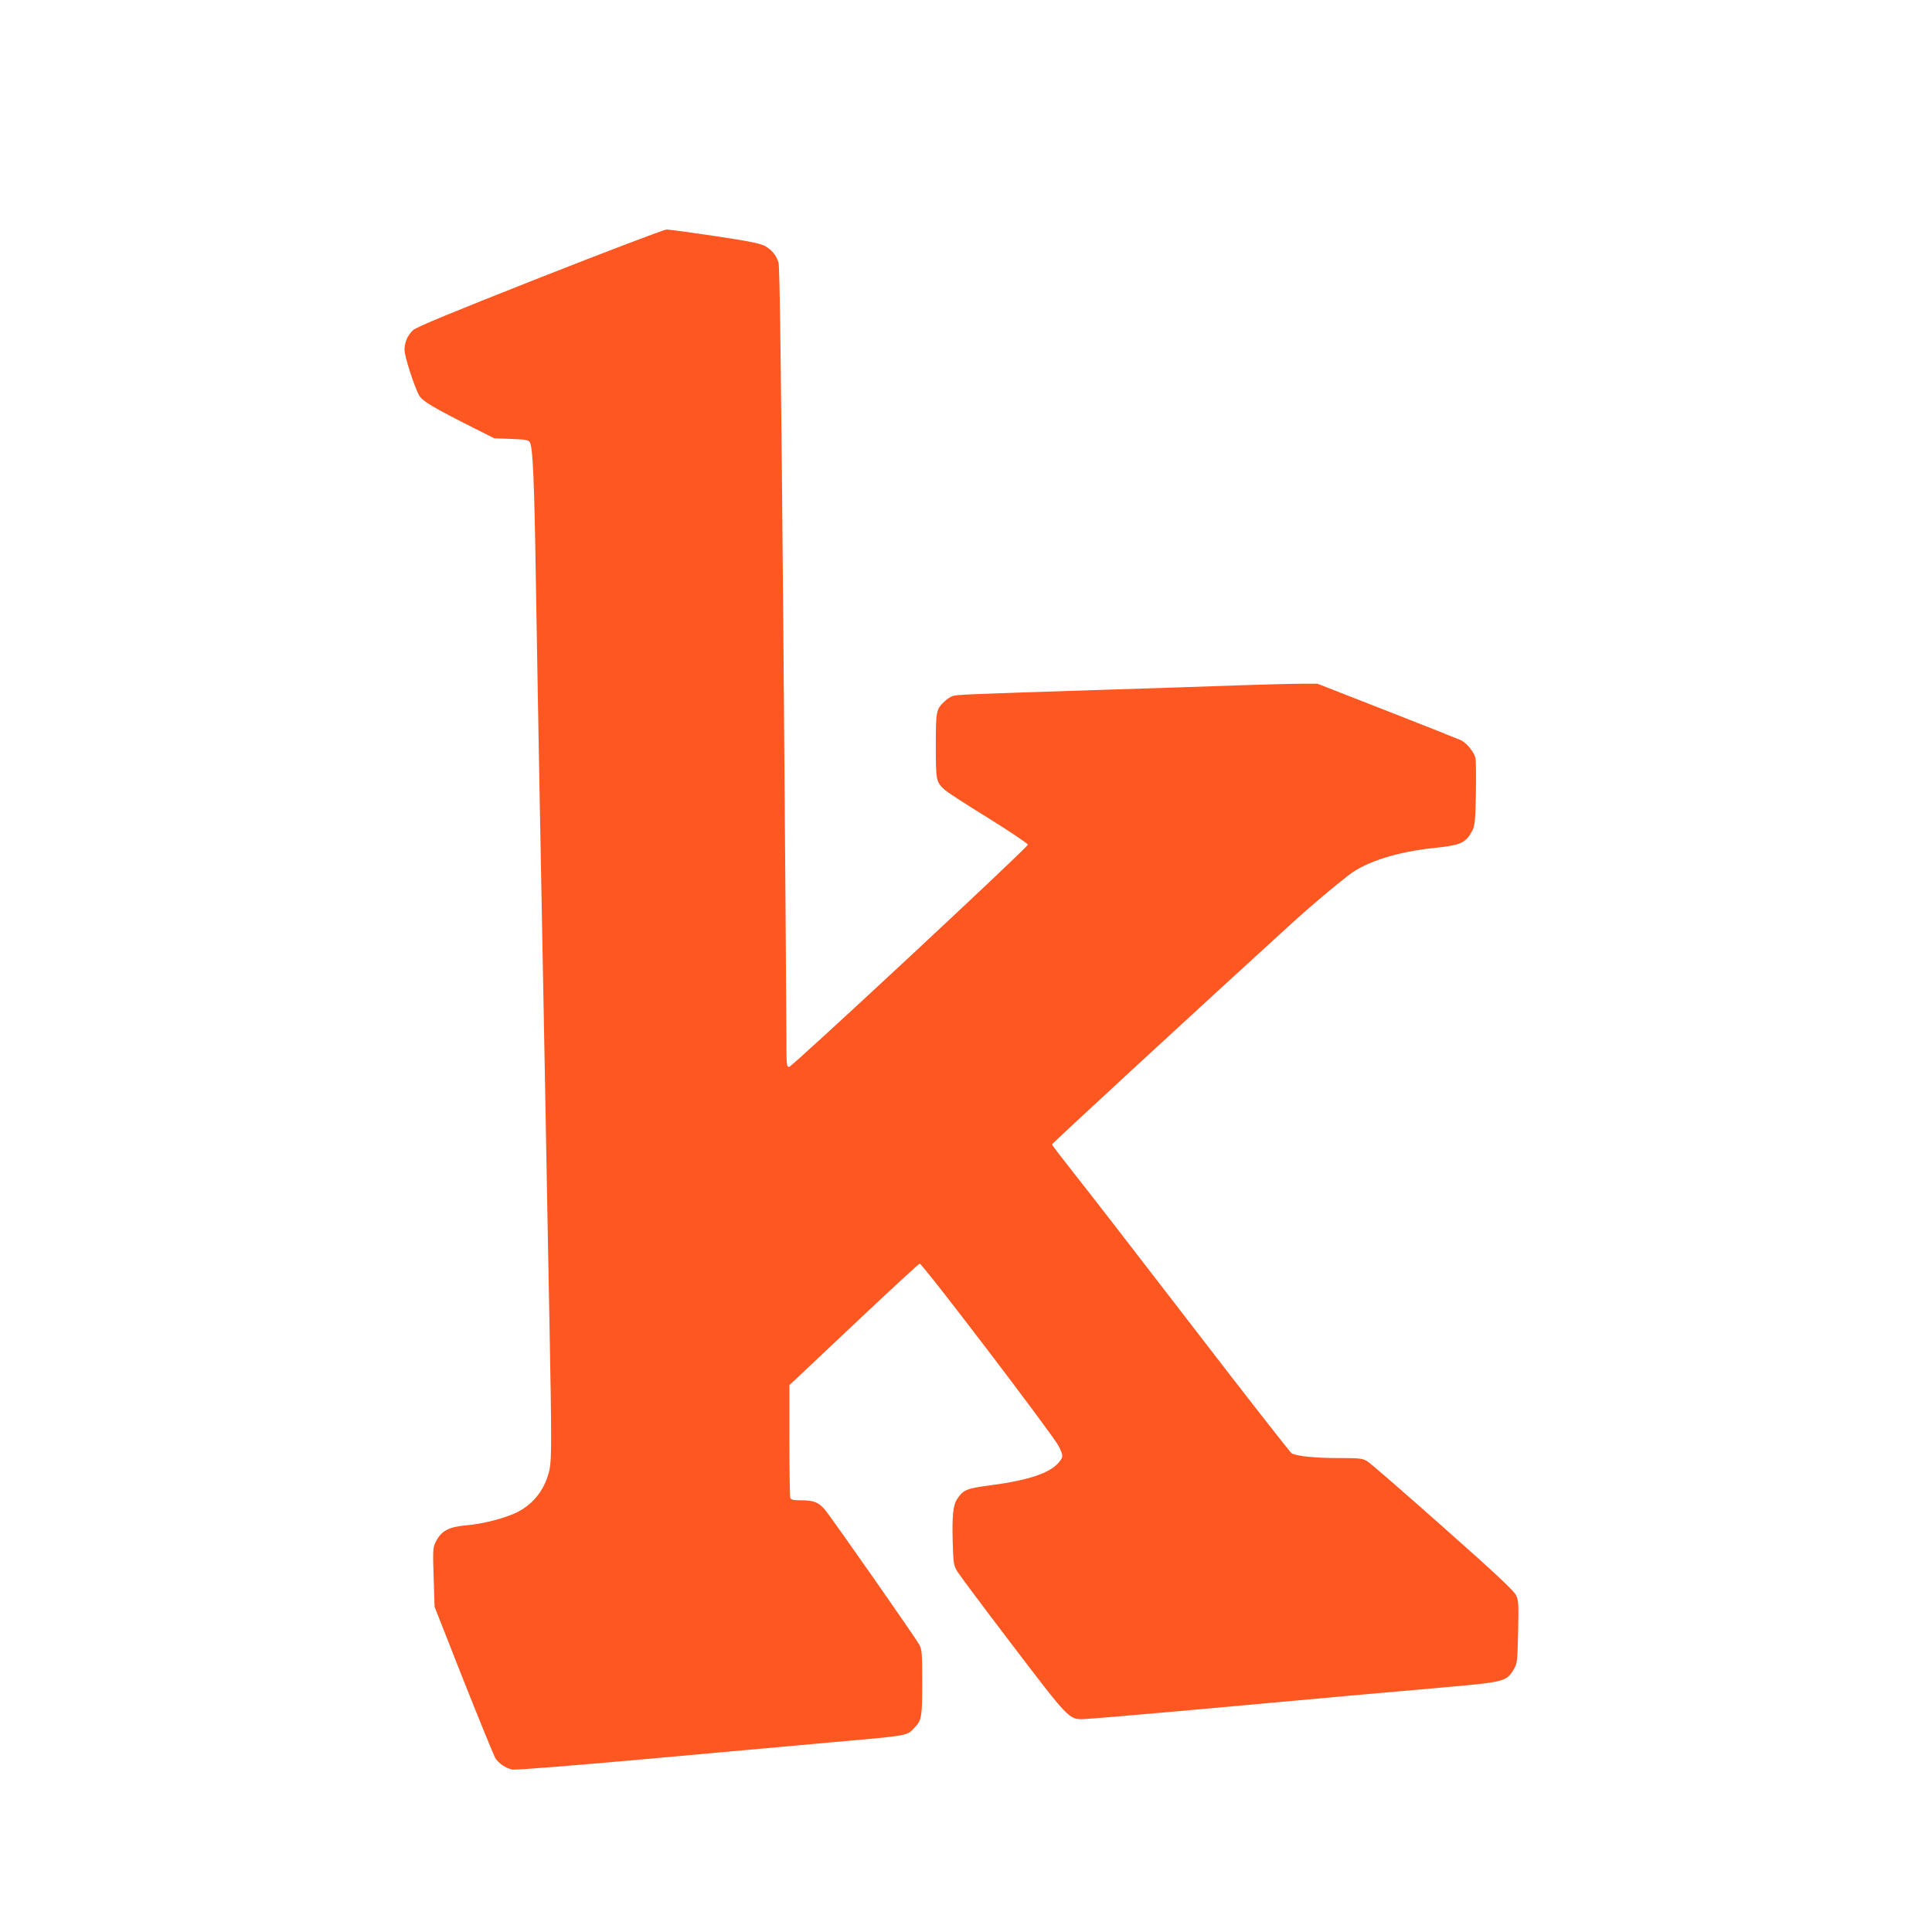
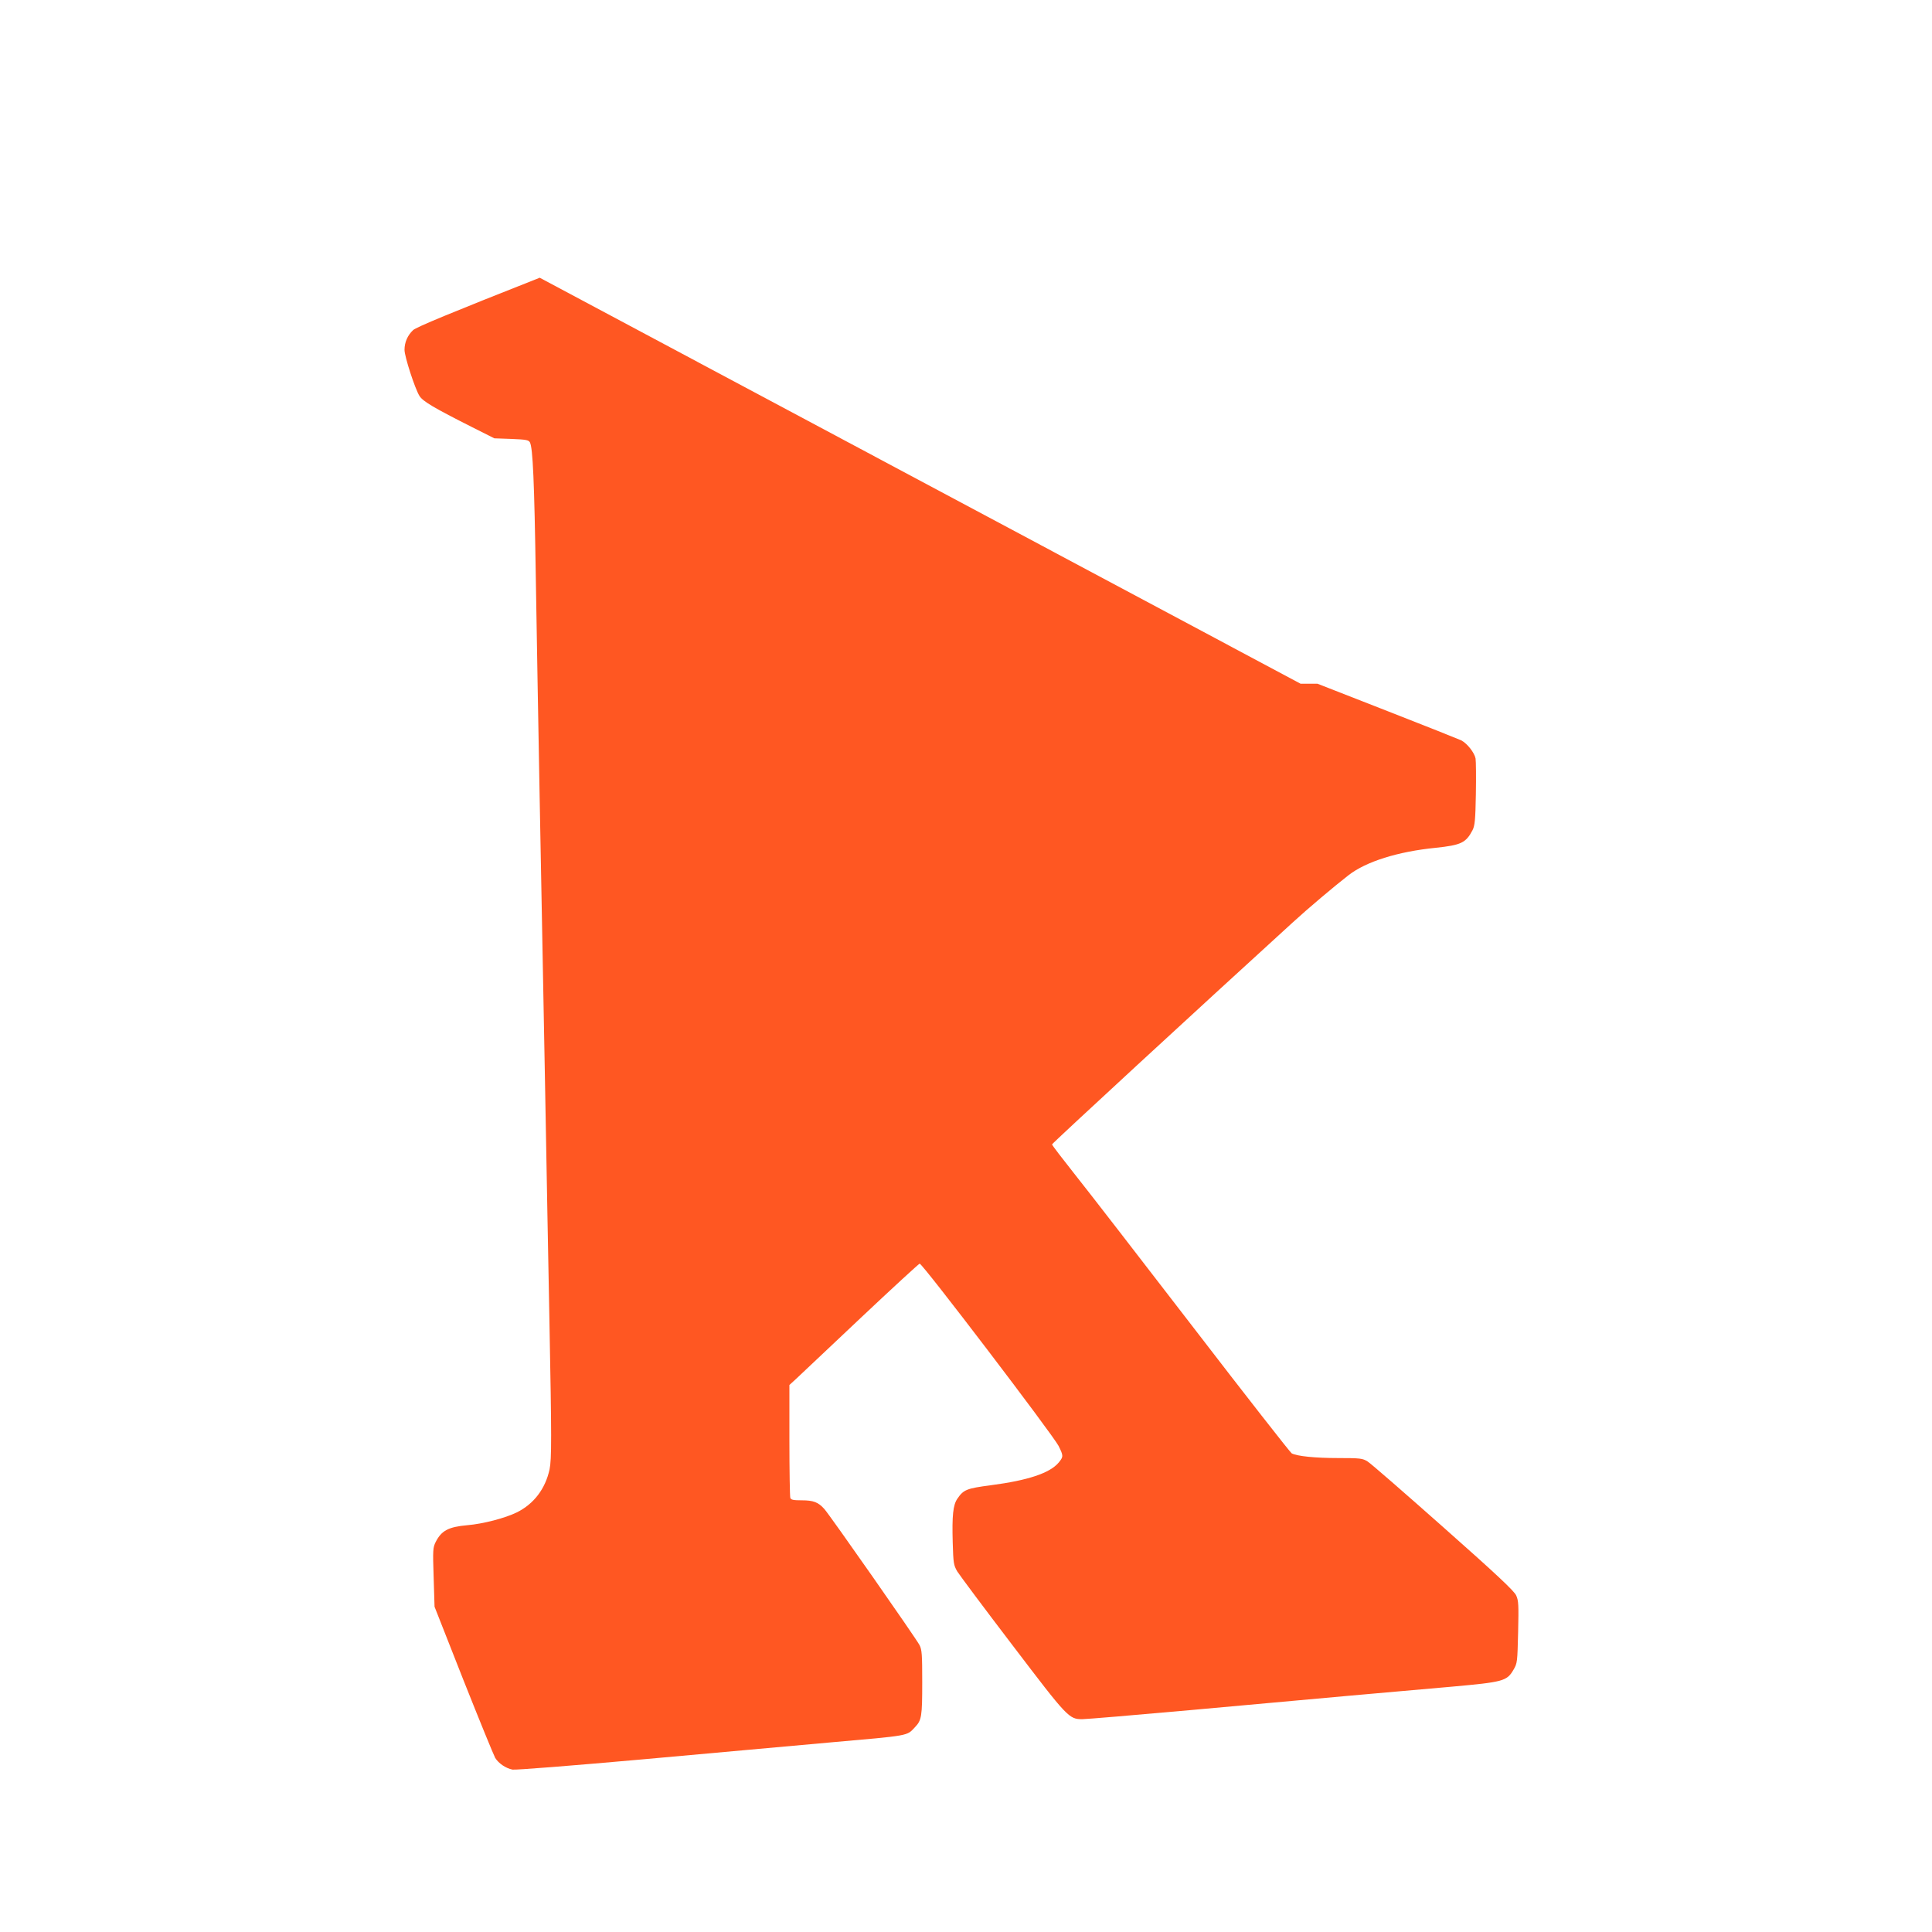
<svg xmlns="http://www.w3.org/2000/svg" version="1.0" width="1280pt" height="1280pt" viewBox="0 0 1280 1280" preserveAspectRatio="xMidYMid meet">
  <g transform="translate(0,1280) scale(0.1,-0.1)" fill="#ff5722" stroke="none">
-     <path d="M3576 10960 c-588 -232 -817 -327 -839 -347 -37 -35 -57 -81 -57 -131 0 -44 69 -257 99 -305 22 -36 97 -80 351 -208 l145 -73 113 -4 c98 -4 114 -7 123 -23 19 -37 29 -251 39 -904 6 -363 17 -1006 25 -1430 8 -423 24 -1260 35 -1860 11 -599 24 -1328 30 -1620 15 -786 15 -921 1 -990 -28 -129 -104 -229 -217 -285 -78 -38 -222 -76 -329 -85 -124 -11 -170 -36 -208 -110 -19 -38 -20 -52 -14 -235 l6 -195 191 -485 c106 -267 201 -499 211 -517 23 -36 69 -68 114 -77 17 -4 406 27 865 68 459 42 1013 91 1230 111 546 48 516 43 572 102 44 46 48 71 48 297 0 184 -2 216 -18 247 -22 43 -596 864 -631 902 -40 45 -73 57 -149 57 -55 0 -71 3 -76 16 -3 9 -6 180 -6 382 l0 366 49 45 c27 25 218 206 425 401 207 195 382 356 389 358 17 3 881 -1132 920 -1207 33 -66 33 -72 1 -111 -59 -70 -204 -118 -449 -150 -160 -21 -181 -29 -222 -89 -29 -42 -36 -112 -31 -290 4 -138 6 -150 30 -192 15 -24 179 -244 366 -489 366 -481 374 -490 463 -490 26 0 347 27 715 60 368 33 840 76 1049 95 209 18 515 46 680 60 345 31 368 37 412 112 26 44 26 51 31 250 4 180 3 208 -13 243 -14 30 -126 136 -483 452 -256 227 -481 423 -501 435 -33 21 -48 23 -195 23 -152 0 -271 12 -308 31 -9 5 -302 379 -650 832 -348 452 -701 909 -785 1014 -84 106 -153 196 -153 201 0 7 985 915 1594 1470 100 92 278 242 371 314 116 90 326 156 576 181 170 18 201 33 245 117 15 30 19 67 22 237 2 112 1 219 -2 238 -8 39 -55 99 -95 120 -15 7 -235 95 -489 194 l-463 181 -112 0 c-61 0 -240 -5 -397 -10 -157 -6 -564 -19 -905 -30 -912 -29 -978 -32 -1005 -42 -14 -5 -38 -21 -53 -36 -55 -51 -57 -64 -57 -292 0 -228 2 -241 57 -291 15 -15 146 -100 291 -189 144 -90 262 -169 262 -176 0 -18 -1558 -1468 -1581 -1472 -18 -3 -19 7 -19 225 0 125 -9 1317 -20 2648 -15 1737 -24 2430 -32 2455 -16 50 -44 84 -90 110 -31 17 -104 32 -331 66 -161 24 -305 44 -322 43 -16 0 -394 -144 -839 -319z" />
+     <path d="M3576 10960 c-588 -232 -817 -327 -839 -347 -37 -35 -57 -81 -57 -131 0 -44 69 -257 99 -305 22 -36 97 -80 351 -208 l145 -73 113 -4 c98 -4 114 -7 123 -23 19 -37 29 -251 39 -904 6 -363 17 -1006 25 -1430 8 -423 24 -1260 35 -1860 11 -599 24 -1328 30 -1620 15 -786 15 -921 1 -990 -28 -129 -104 -229 -217 -285 -78 -38 -222 -76 -329 -85 -124 -11 -170 -36 -208 -110 -19 -38 -20 -52 -14 -235 l6 -195 191 -485 c106 -267 201 -499 211 -517 23 -36 69 -68 114 -77 17 -4 406 27 865 68 459 42 1013 91 1230 111 546 48 516 43 572 102 44 46 48 71 48 297 0 184 -2 216 -18 247 -22 43 -596 864 -631 902 -40 45 -73 57 -149 57 -55 0 -71 3 -76 16 -3 9 -6 180 -6 382 l0 366 49 45 c27 25 218 206 425 401 207 195 382 356 389 358 17 3 881 -1132 920 -1207 33 -66 33 -72 1 -111 -59 -70 -204 -118 -449 -150 -160 -21 -181 -29 -222 -89 -29 -42 -36 -112 -31 -290 4 -138 6 -150 30 -192 15 -24 179 -244 366 -489 366 -481 374 -490 463 -490 26 0 347 27 715 60 368 33 840 76 1049 95 209 18 515 46 680 60 345 31 368 37 412 112 26 44 26 51 31 250 4 180 3 208 -13 243 -14 30 -126 136 -483 452 -256 227 -481 423 -501 435 -33 21 -48 23 -195 23 -152 0 -271 12 -308 31 -9 5 -302 379 -650 832 -348 452 -701 909 -785 1014 -84 106 -153 196 -153 201 0 7 985 915 1594 1470 100 92 278 242 371 314 116 90 326 156 576 181 170 18 201 33 245 117 15 30 19 67 22 237 2 112 1 219 -2 238 -8 39 -55 99 -95 120 -15 7 -235 95 -489 194 l-463 181 -112 0 z" />
  </g>
</svg>